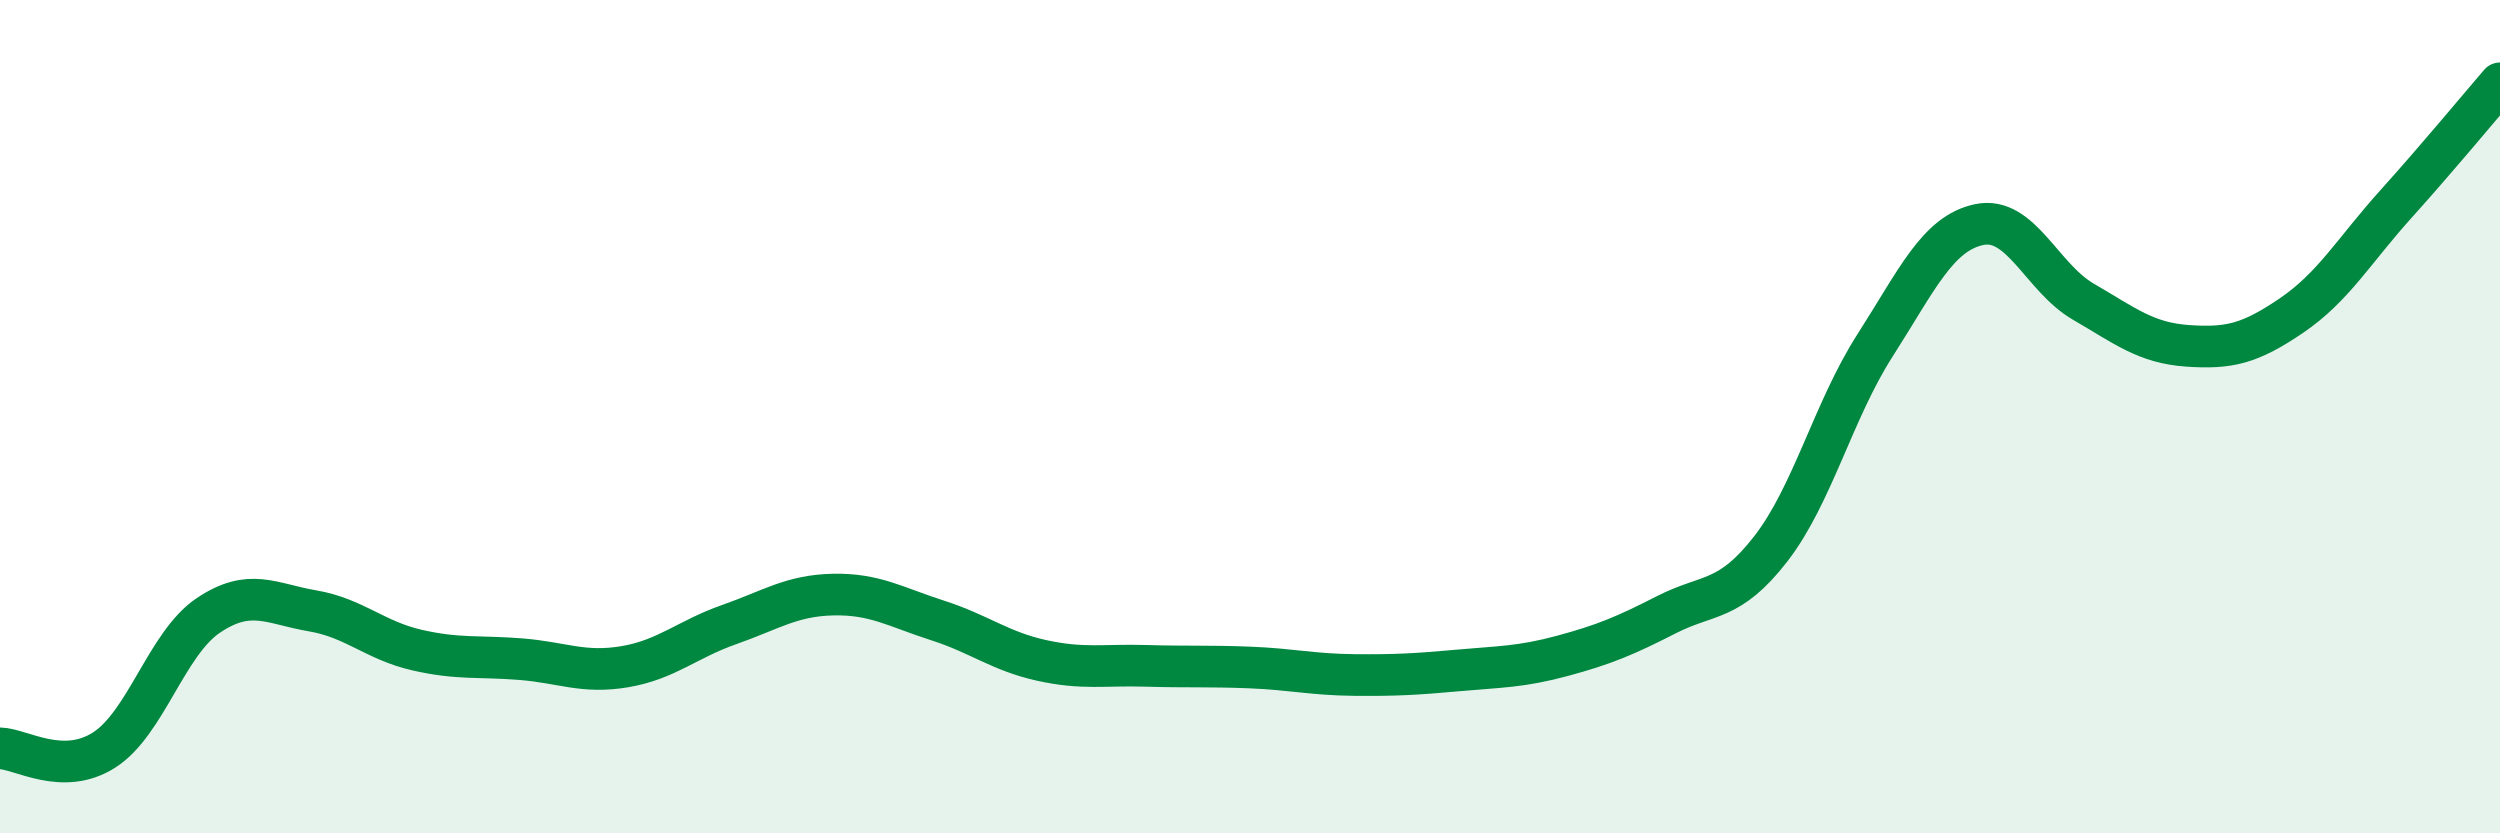
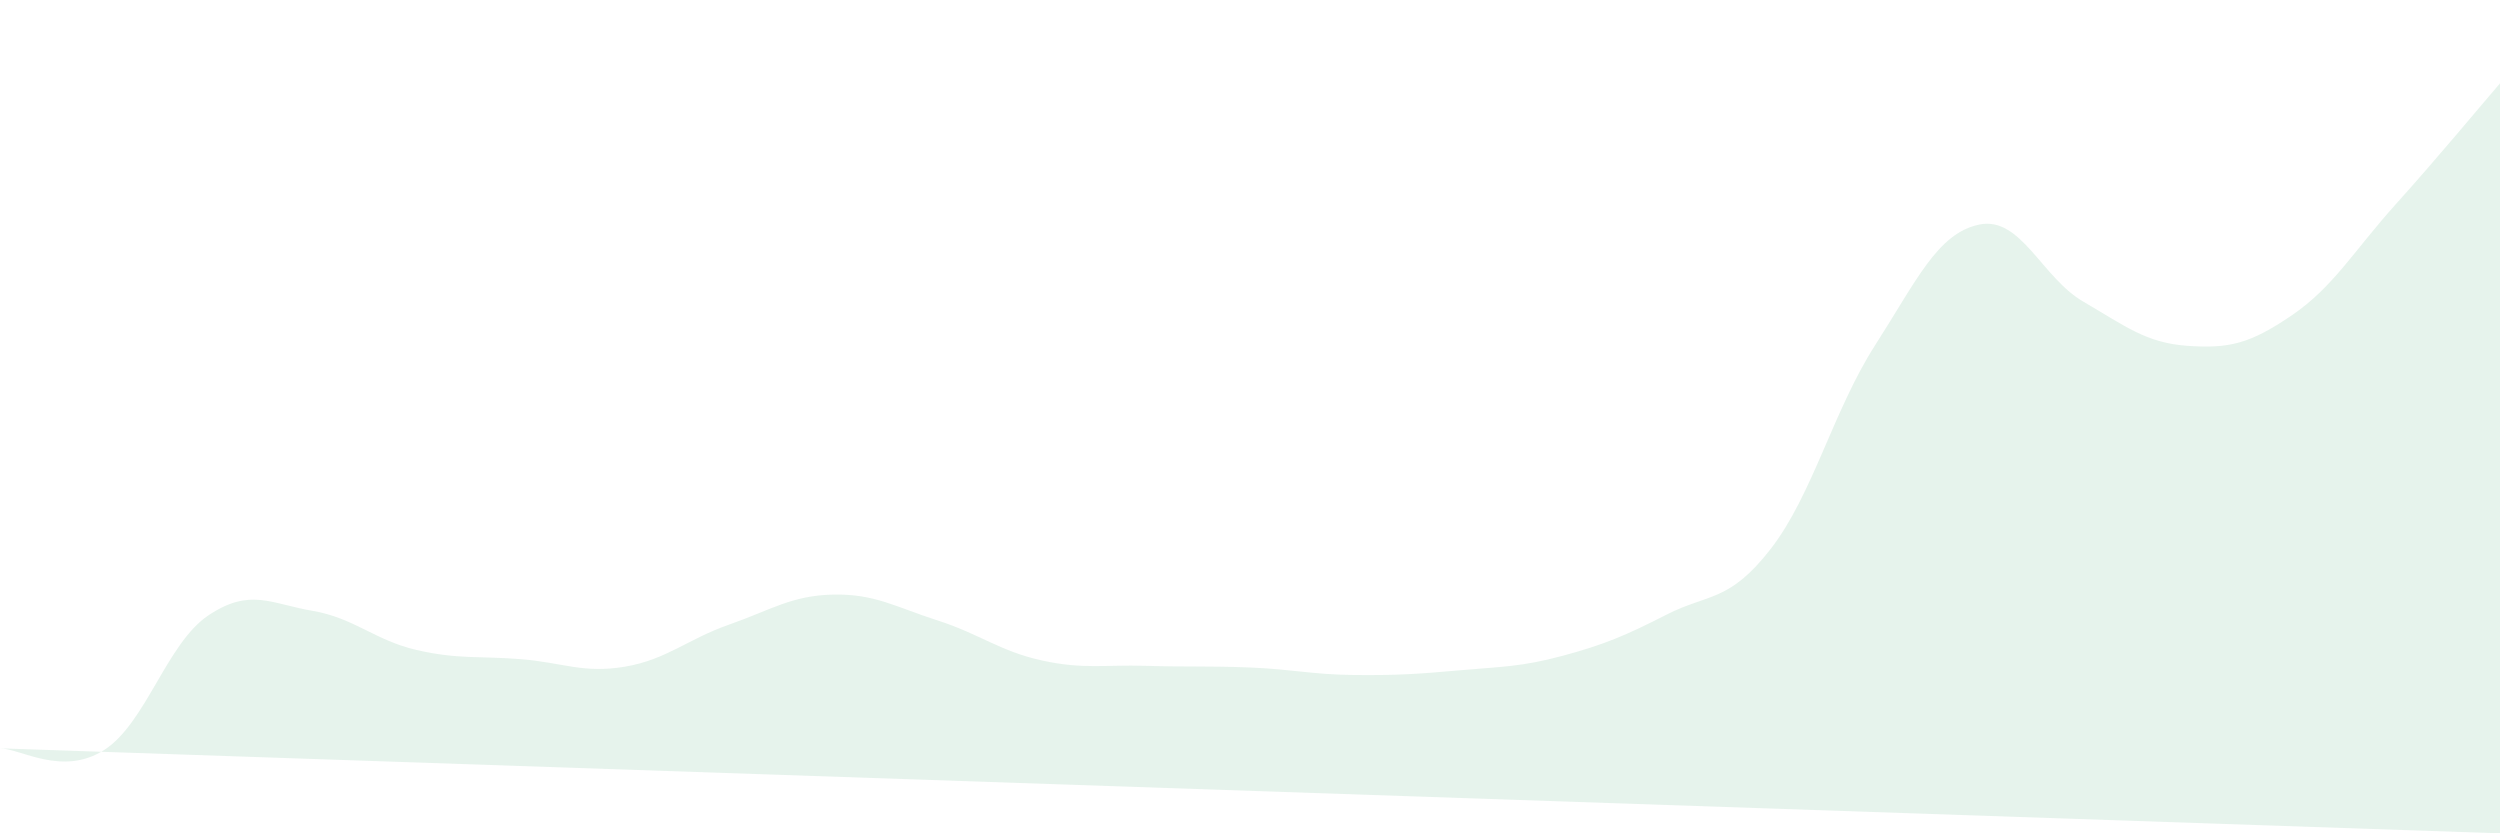
<svg xmlns="http://www.w3.org/2000/svg" width="60" height="20" viewBox="0 0 60 20">
-   <path d="M 0,17.96 C 0.5,17.97 1.5,18.64 2.5,18 C 3.5,17.36 4,15.44 5,14.77 C 6,14.1 6.5,14.49 7.5,14.66 C 8.5,14.83 9,15.37 10,15.6 C 11,15.83 11.5,15.74 12.5,15.82 C 13.5,15.9 14,16.17 15,16 C 16,15.83 16.5,15.34 17.5,14.99 C 18.5,14.64 19,14.29 20,14.27 C 21,14.25 21.5,14.57 22.5,14.89 C 23.5,15.21 24,15.63 25,15.85 C 26,16.07 26.5,15.95 27.5,15.98 C 28.5,16.01 29,15.98 30,16.02 C 31,16.06 31.5,16.19 32.5,16.2 C 33.5,16.21 34,16.18 35,16.09 C 36,16 36.5,16.01 37.5,15.74 C 38.5,15.47 39,15.26 40,14.75 C 41,14.24 41.5,14.46 42.5,13.17 C 43.5,11.88 44,9.85 45,8.29 C 46,6.73 46.5,5.6 47.5,5.39 C 48.5,5.18 49,6.66 50,7.24 C 51,7.82 51.5,8.23 52.5,8.3 C 53.5,8.37 54,8.25 55,7.57 C 56,6.89 56.5,6.01 57.5,4.9 C 58.5,3.79 59.5,2.58 60,2L60 20L0 20Z" fill="#008740" opacity="0.1" stroke-linecap="round" stroke-linejoin="round" />
-   <path d="M 0,17.96 C 0.5,17.97 1.5,18.64 2.5,18 C 3.5,17.36 4,15.44 5,14.77 C 6,14.1 6.5,14.49 7.5,14.66 C 8.5,14.83 9,15.37 10,15.6 C 11,15.83 11.5,15.74 12.5,15.82 C 13.5,15.9 14,16.17 15,16 C 16,15.83 16.5,15.34 17.5,14.99 C 18.5,14.64 19,14.29 20,14.27 C 21,14.25 21.5,14.57 22.5,14.89 C 23.5,15.21 24,15.63 25,15.85 C 26,16.07 26.5,15.95 27.5,15.98 C 28.5,16.01 29,15.98 30,16.02 C 31,16.06 31.5,16.19 32.5,16.2 C 33.5,16.21 34,16.18 35,16.09 C 36,16 36.5,16.01 37.5,15.74 C 38.5,15.47 39,15.26 40,14.75 C 41,14.24 41.5,14.46 42.5,13.17 C 43.5,11.88 44,9.85 45,8.29 C 46,6.73 46.5,5.6 47.5,5.39 C 48.5,5.18 49,6.66 50,7.24 C 51,7.82 51.5,8.23 52.5,8.3 C 53.5,8.37 54,8.25 55,7.57 C 56,6.89 56.5,6.01 57.5,4.9 C 58.5,3.79 59.5,2.58 60,2" stroke="#008740" stroke-width="1" fill="none" stroke-linecap="round" stroke-linejoin="round" />
+   <path d="M 0,17.96 C 0.5,17.97 1.5,18.64 2.5,18 C 3.5,17.36 4,15.44 5,14.77 C 6,14.1 6.5,14.49 7.5,14.66 C 8.5,14.83 9,15.37 10,15.6 C 11,15.83 11.5,15.74 12.5,15.82 C 13.5,15.9 14,16.17 15,16 C 16,15.83 16.5,15.34 17.5,14.99 C 18.5,14.64 19,14.29 20,14.27 C 21,14.25 21.5,14.57 22.5,14.89 C 23.5,15.21 24,15.63 25,15.85 C 26,16.07 26.5,15.95 27.5,15.98 C 28.5,16.01 29,15.98 30,16.02 C 31,16.06 31.5,16.19 32.5,16.2 C 33.5,16.21 34,16.18 35,16.09 C 36,16 36.5,16.01 37.5,15.74 C 38.5,15.47 39,15.26 40,14.75 C 41,14.24 41.5,14.46 42.5,13.17 C 43.5,11.88 44,9.85 45,8.29 C 46,6.73 46.5,5.6 47.5,5.39 C 48.5,5.18 49,6.66 50,7.24 C 51,7.82 51.5,8.23 52.5,8.3 C 53.5,8.37 54,8.25 55,7.57 C 56,6.89 56.5,6.01 57.5,4.9 C 58.5,3.79 59.5,2.58 60,2L60 20Z" fill="#008740" opacity="0.1" stroke-linecap="round" stroke-linejoin="round" />
</svg>